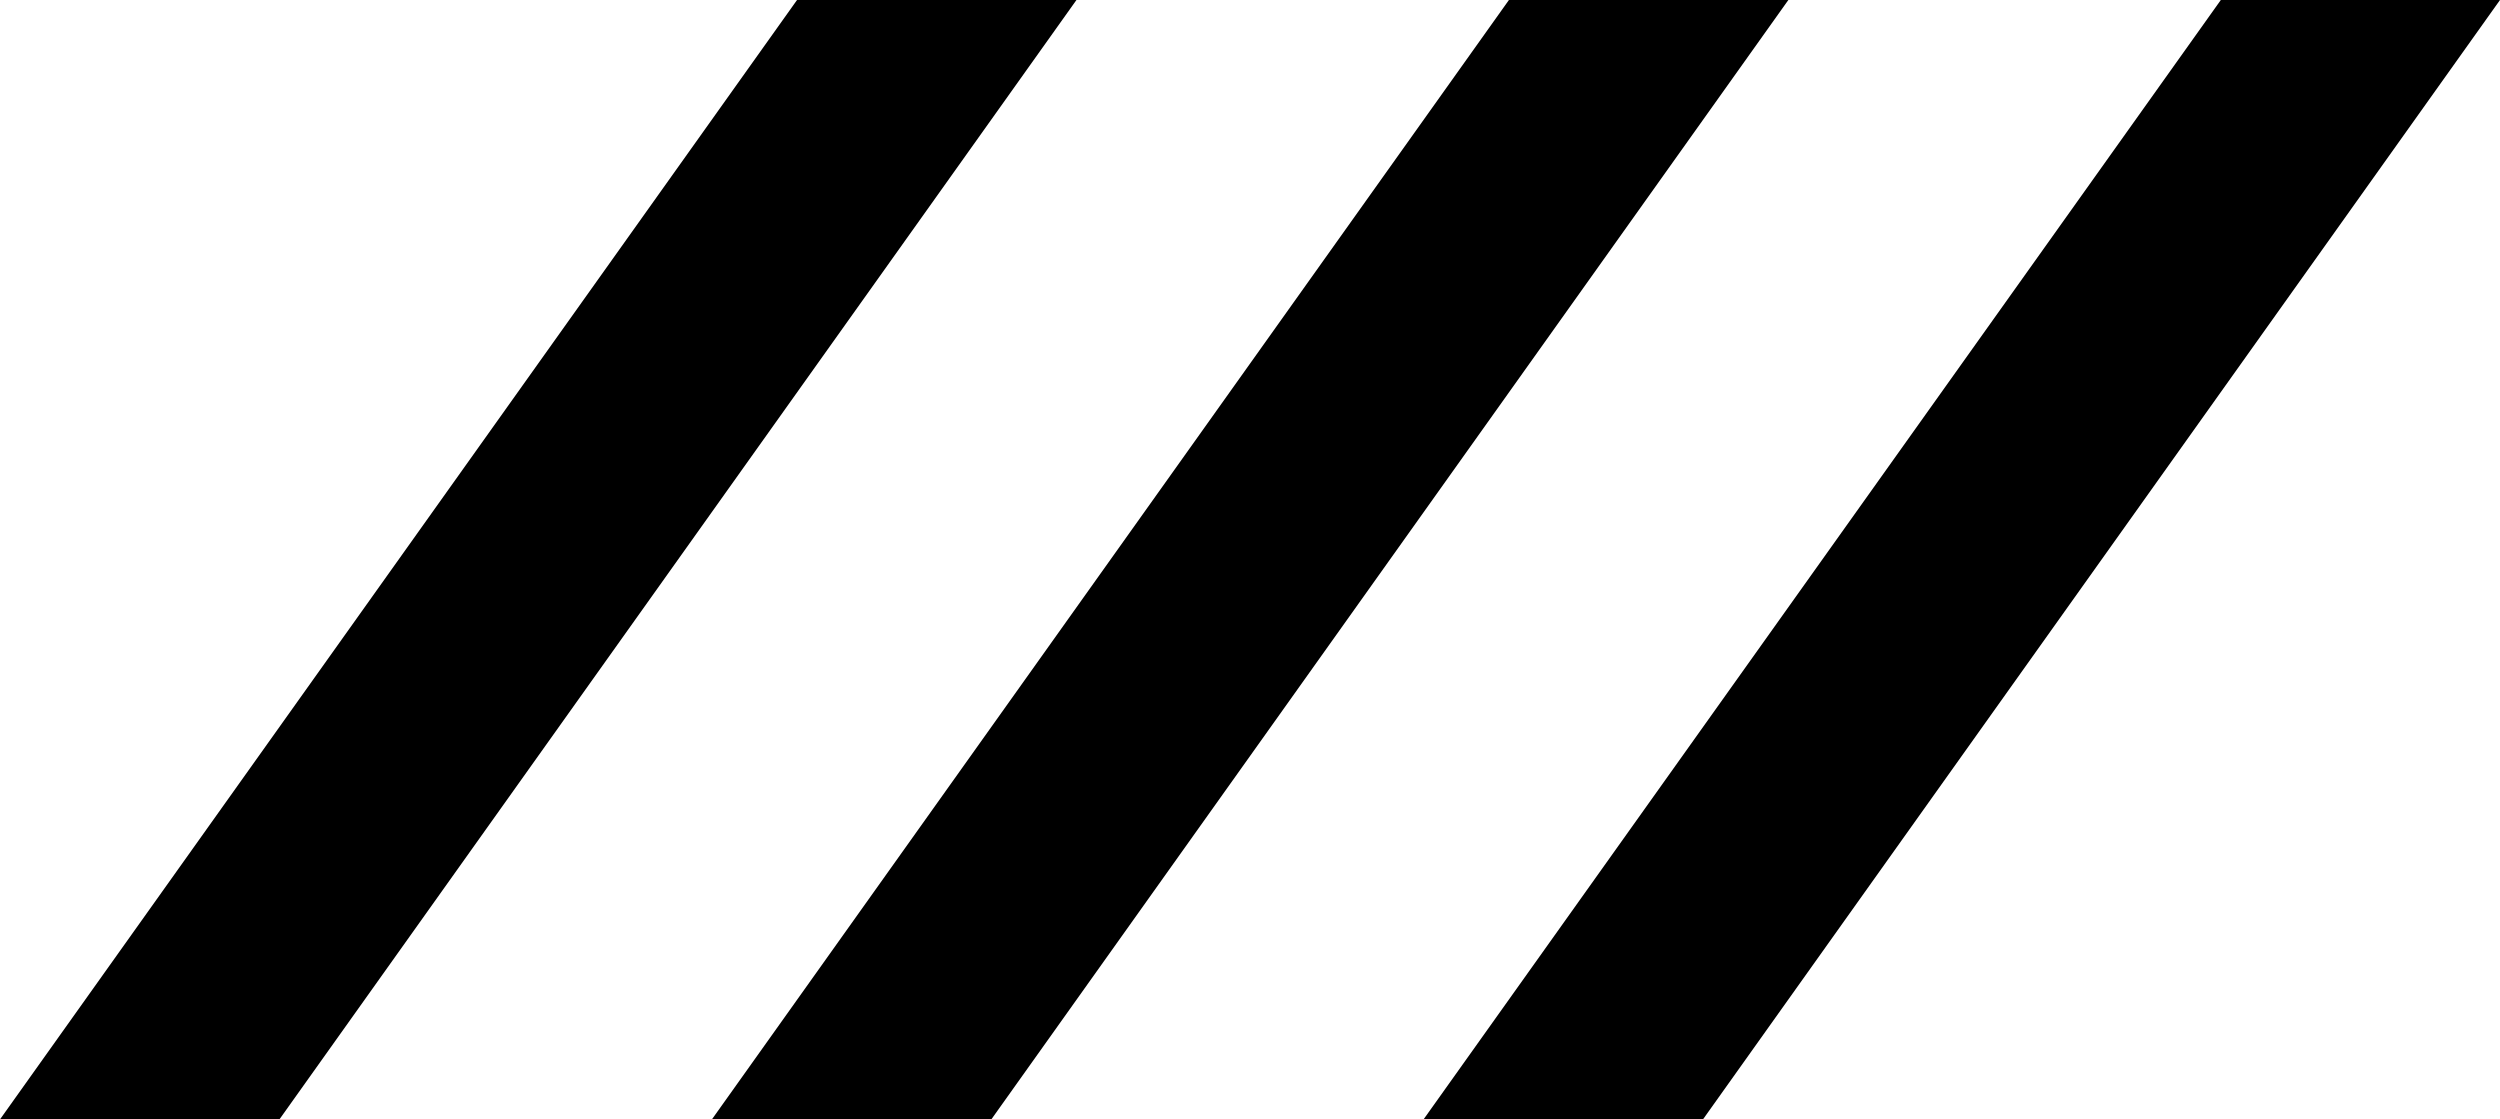
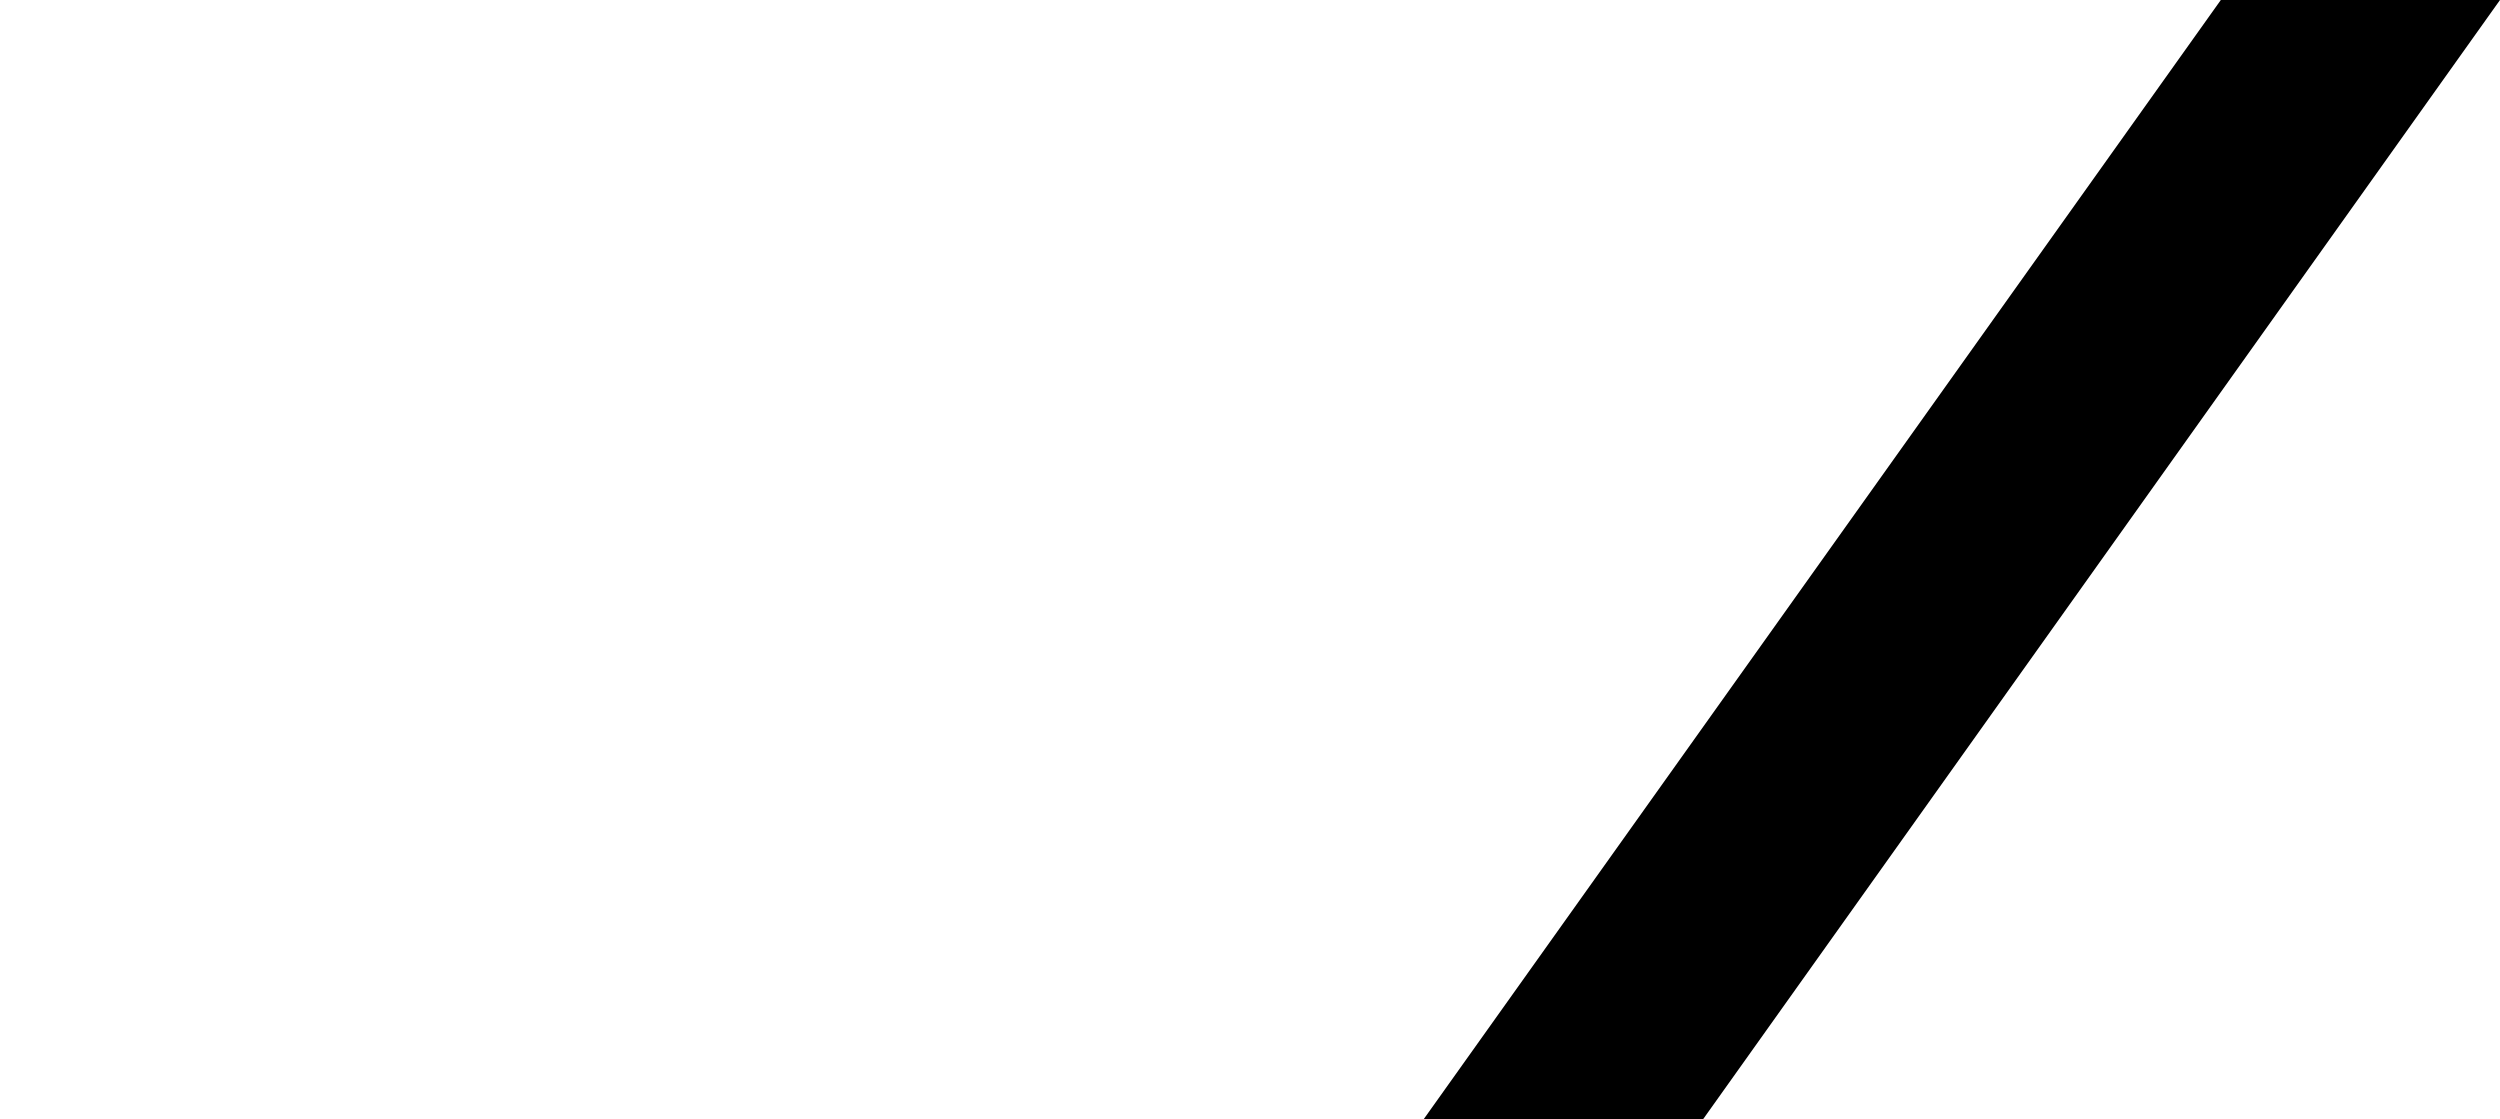
<svg xmlns="http://www.w3.org/2000/svg" id="Layer_2" data-name="Layer 2" viewBox="0 0 103.07 46.15">
  <g id="Layer_1-2" data-name="Layer 1">
    <g>
-       <path d="M44.38,0L11.52,46.15H0L32.86,0h11.52Z" />
-       <path d="M73.73,0l-32.86,46.15h-11.52L62.21,0h11.52Z" />
      <path d="M103.07,0l-32.86,46.15h-11.52L91.56,0h11.52Z" />
    </g>
  </g>
</svg>